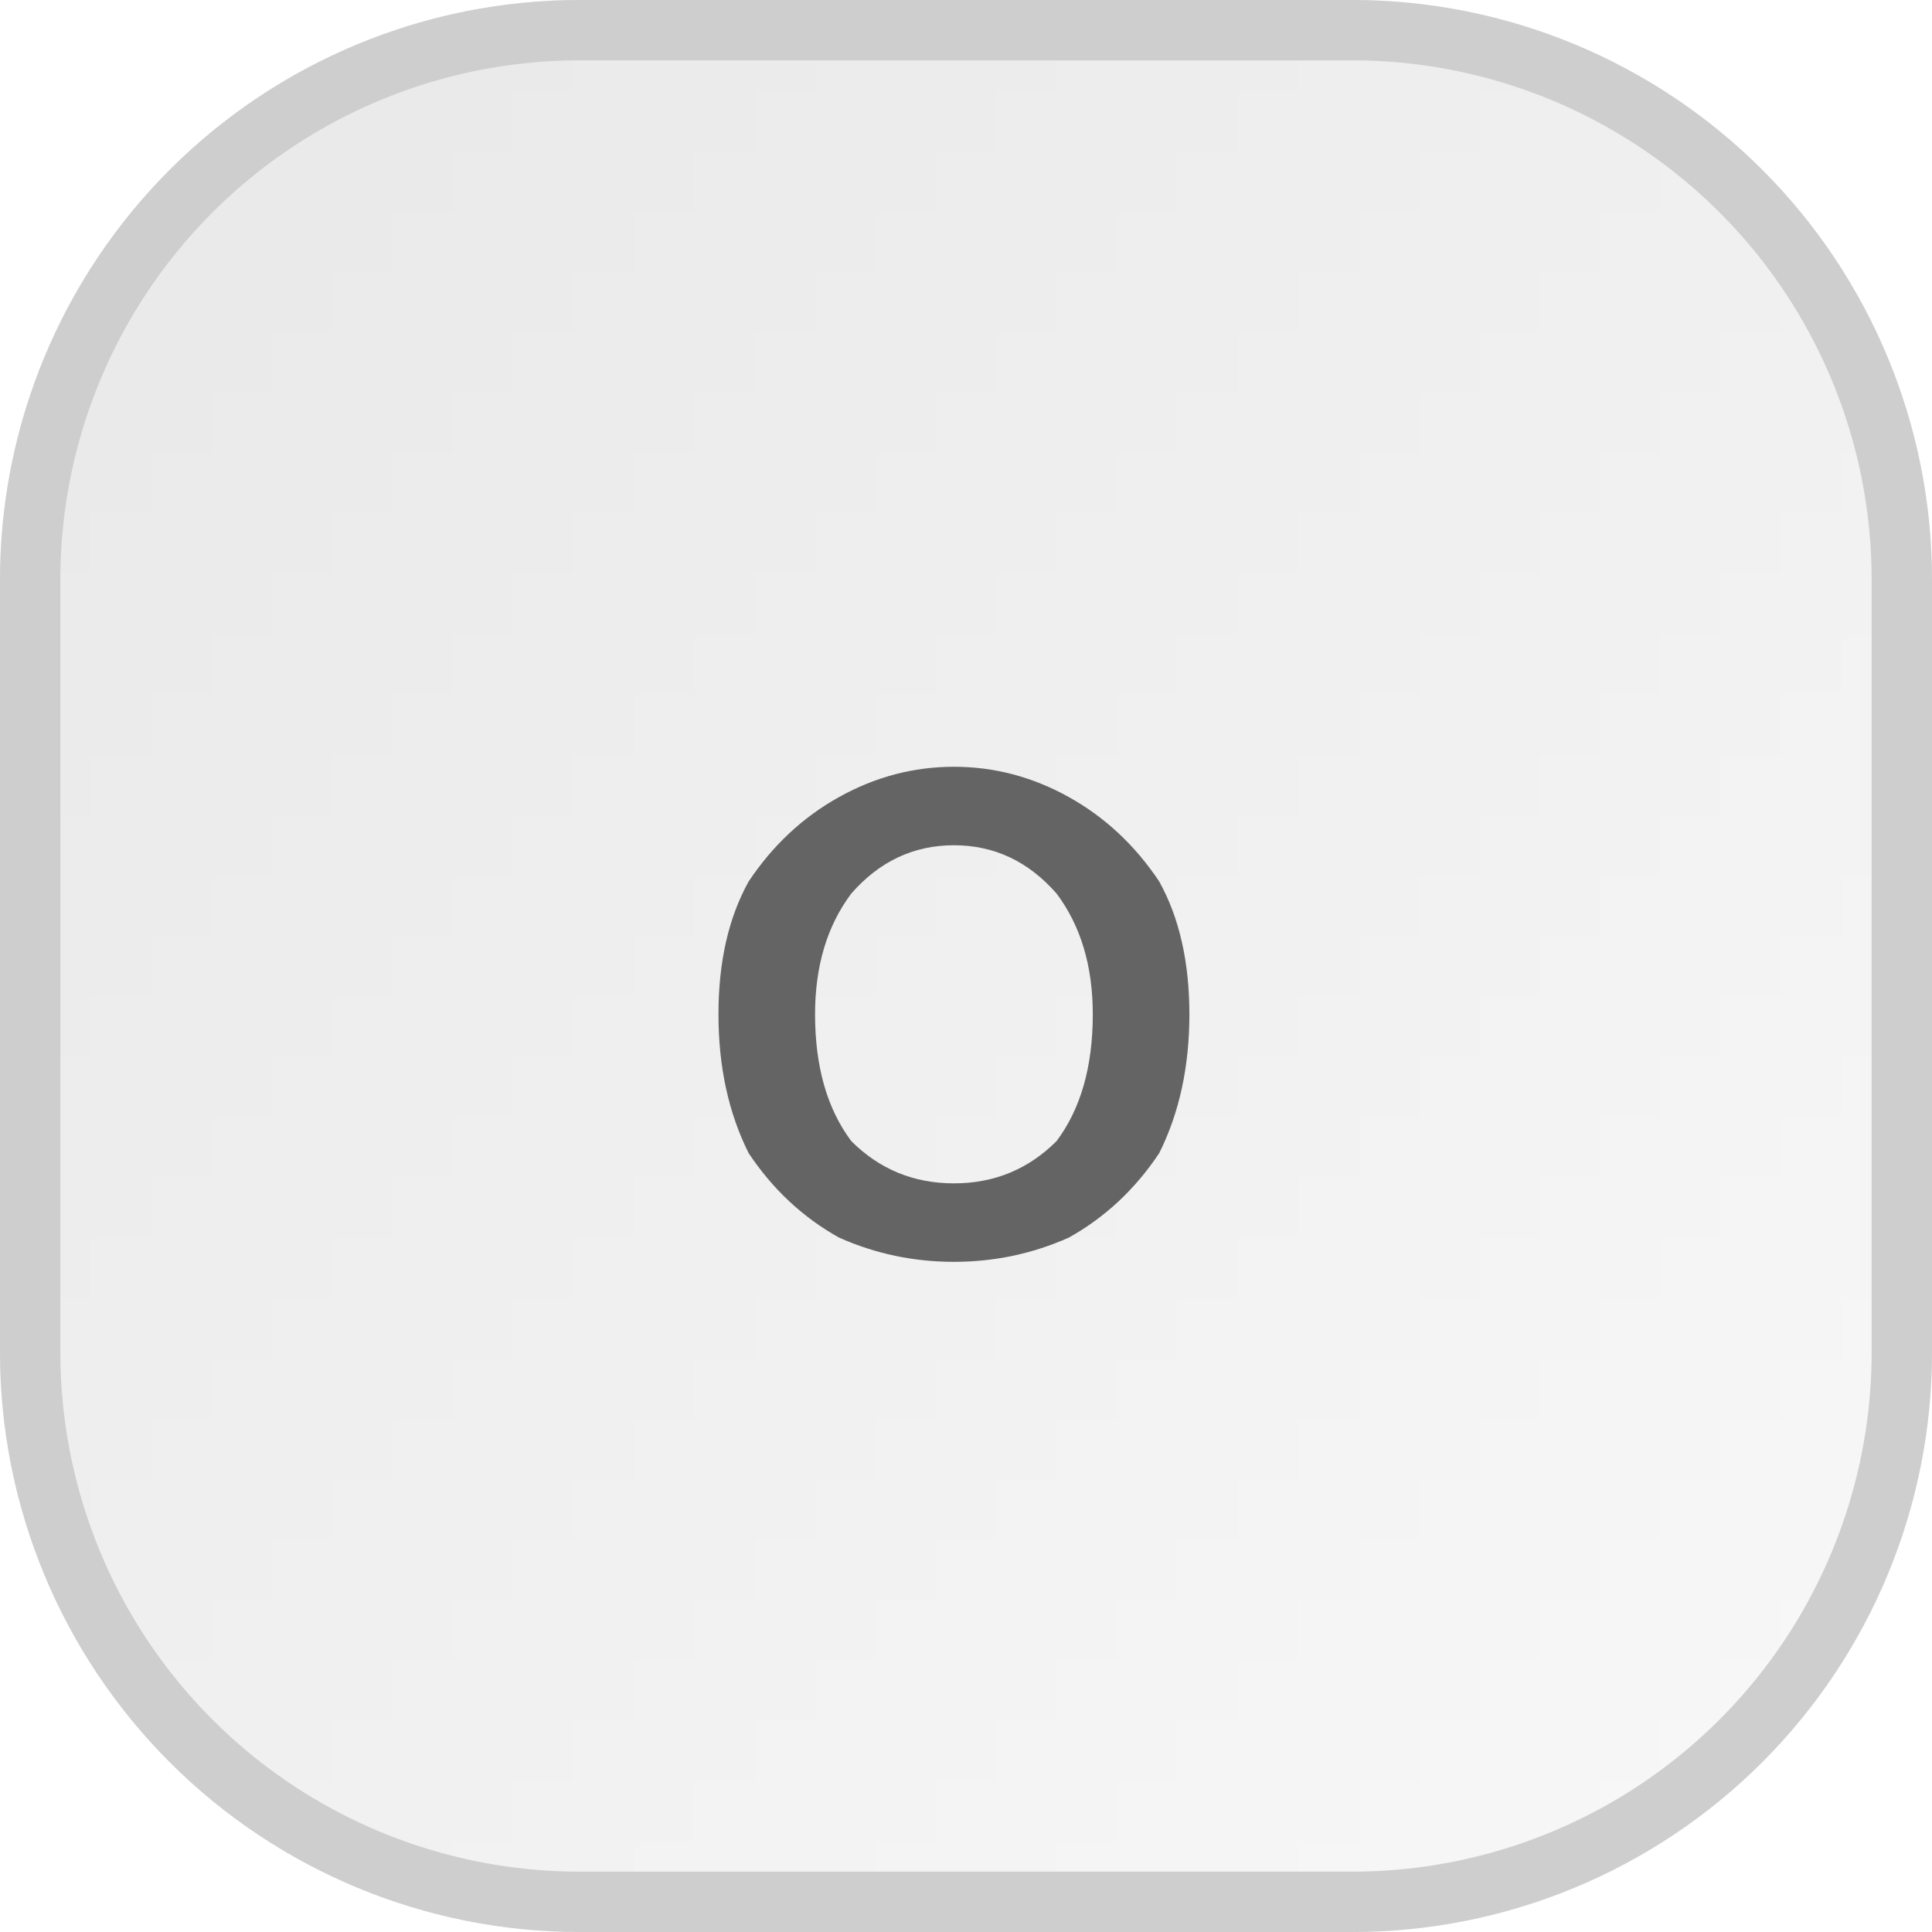
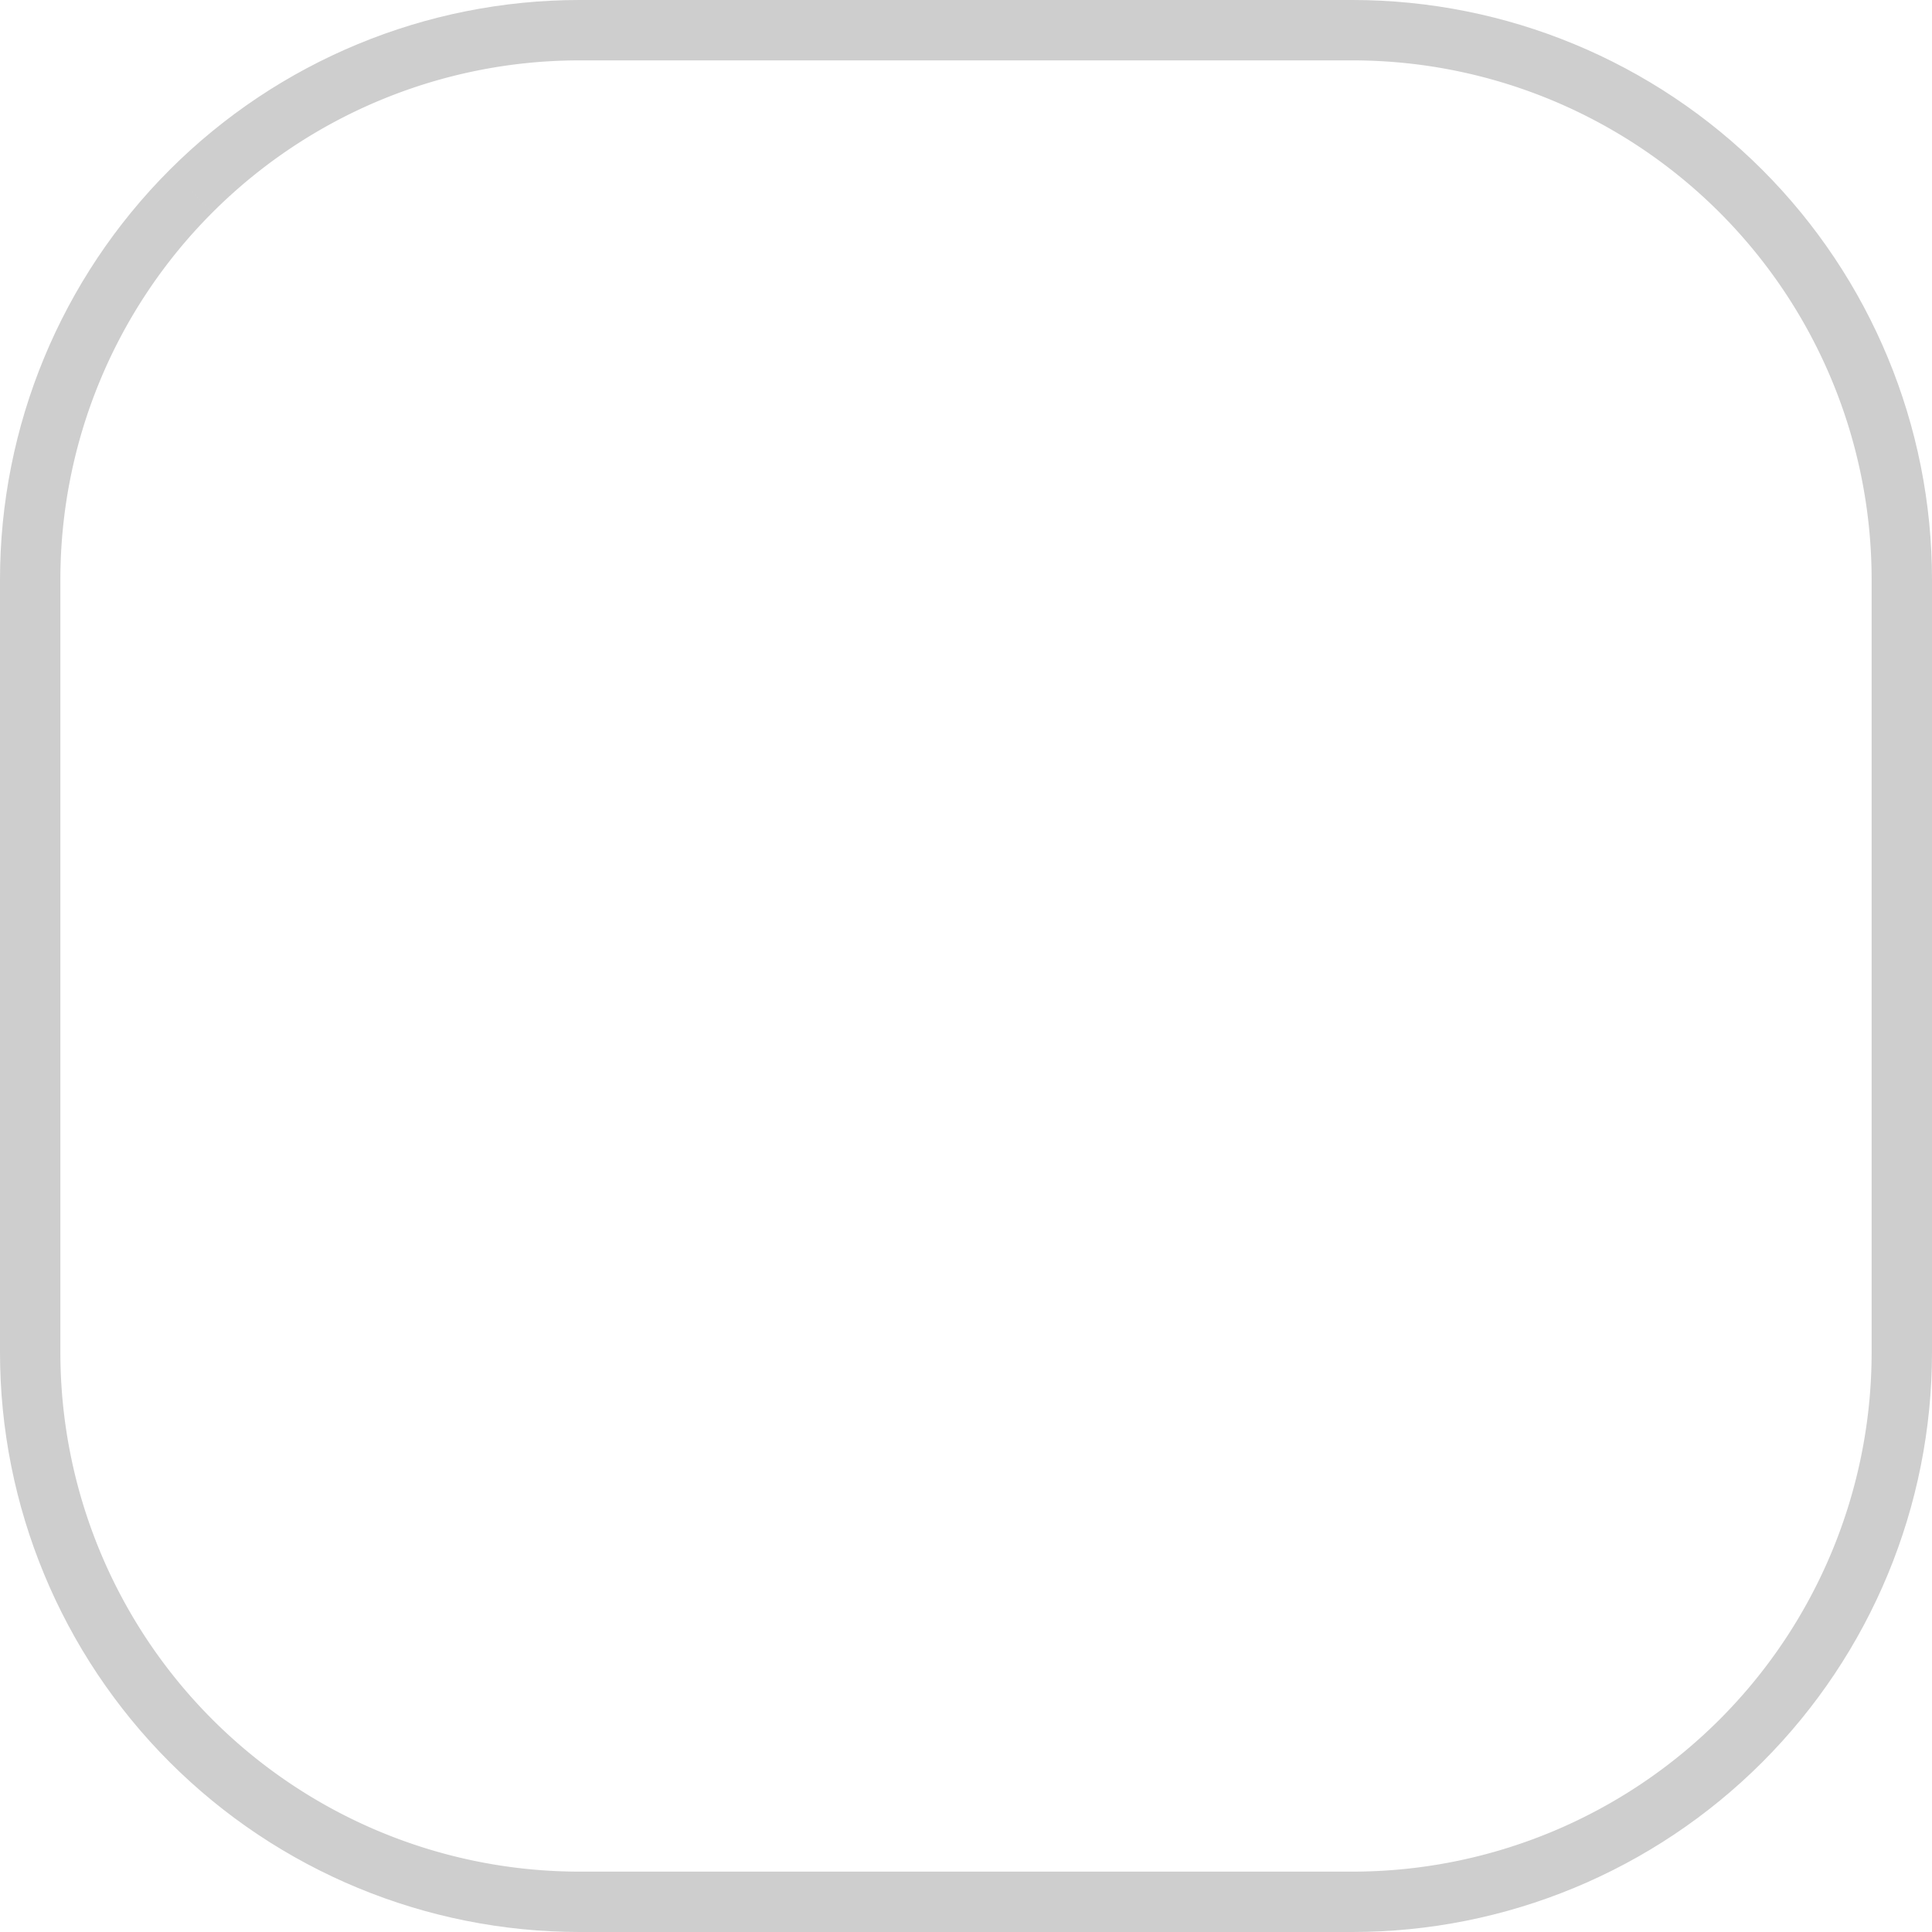
<svg xmlns="http://www.w3.org/2000/svg" width="32" height="32" viewBox="0 0 32 32">
  <defs>
    <pattern id="satori_pattern_id_0" x="0" y="0" width="1" height="1" patternUnits="objectBoundingBox">
      <linearGradient id="satori_biid_0" x1="-4.996003610813204e-16" y1="4.996003610813214e-16" x2="1" y2="1" spreadMethod="pad">
        <stop offset="0%" stop-color="#e8e8e8" />
        <stop offset="50%" stop-color="#f0f0f0" />
        <stop offset="100%" stop-color="#f9f9f9" />
      </linearGradient>
-       <rect x="0" y="0" width="32" height="32" fill="url(#satori_biid_0)" />
    </pattern>
    <clipPath id="satori_bc-id">
      <path x="0" y="0" width="32" height="32" d="M9.6,0 h12.8 a9.6,9.6 0 0 1 9.6,9.6 v12.8 a9.6,9.6 0 0 1 -9.6,9.6 h-12.8 a9.6,9.6 0 0 1 -9.6,-9.6 v-12.8 a9.6,9.6 0 0 1 9.6,-9.6" />
    </clipPath>
  </defs>
  <mask id="satori_om-id">
    <rect x="1" y="1" width="30" height="30" fill="#fff" />
-     <path width="32" height="32" fill="none" stroke="#000" stroke-width="2" d="M2.812,2.812 A9.6,9.6 0 0 1 9.6,0 h12.8 a9.6,9.6 0 0 1 9.6,9.6 v12.8 a9.6,9.6 0 0 1 -9.6,9.6 h-12.8 a9.6,9.6 0 0 1 -9.6,-9.6 v-12.8 A9.6,9.6 0 0 1 2.812,2.812" />
  </mask>
  <path x="0" y="0" width="32" height="32" fill="url(#satori_pattern_id_0)" d="M9.6,0 h12.8 a9.6,9.6 0 0 1 9.6,9.6 v12.8 a9.6,9.6 0 0 1 -9.6,9.6 h-12.8 a9.6,9.6 0 0 1 -9.6,-9.6 v-12.8 a9.6,9.6 0 0 1 9.6,-9.6" />
  <path width="32" height="32" clip-path="url(#satori_bc-id)" fill="none" stroke="#cecece" stroke-width="2" d="M2.812,2.812 A9.6,9.6 0 0 1 9.6,0 h12.8 a9.6,9.6 0 0 1 9.6,9.6 v12.8 a9.6,9.6 0 0 1 -9.6,9.6 h-12.8 a9.6,9.6 0 0 1 -9.6,-9.6 v-12.8 A9.6,9.6 0 0 1 2.812,2.812" />
-   <path fill="#646464" d="M15.8 20.9L15.8 20.9Q14.8 20.9 13.9 20.5Q13 20.0 12.4 19.1Q11.9 18.1 11.9 16.8L11.9 16.8Q11.9 15.5 12.4 14.6Q13 13.7 13.9 13.2Q14.8 12.7 15.8 12.7L15.8 12.7Q16.8 12.7 17.7 13.2Q18.6 13.7 19.2 14.6Q19.7 15.5 19.7 16.8L19.7 16.8Q19.7 18.1 19.2 19.1Q18.6 20.0 17.7 20.5Q16.8 20.9 15.8 20.9ZM15.8 19.6L15.8 19.6Q16.8 19.6 17.5 18.9Q18.1 18.1 18.1 16.8L18.1 16.8Q18.1 15.6 17.5 14.8Q16.8 14.0 15.8 14.0L15.8 14.0Q14.8 14.0 14.1 14.8Q13.5 15.6 13.5 16.8L13.5 16.8Q13.5 18.1 14.1 18.9Q14.8 19.6 15.8 19.6Z " />
</svg>